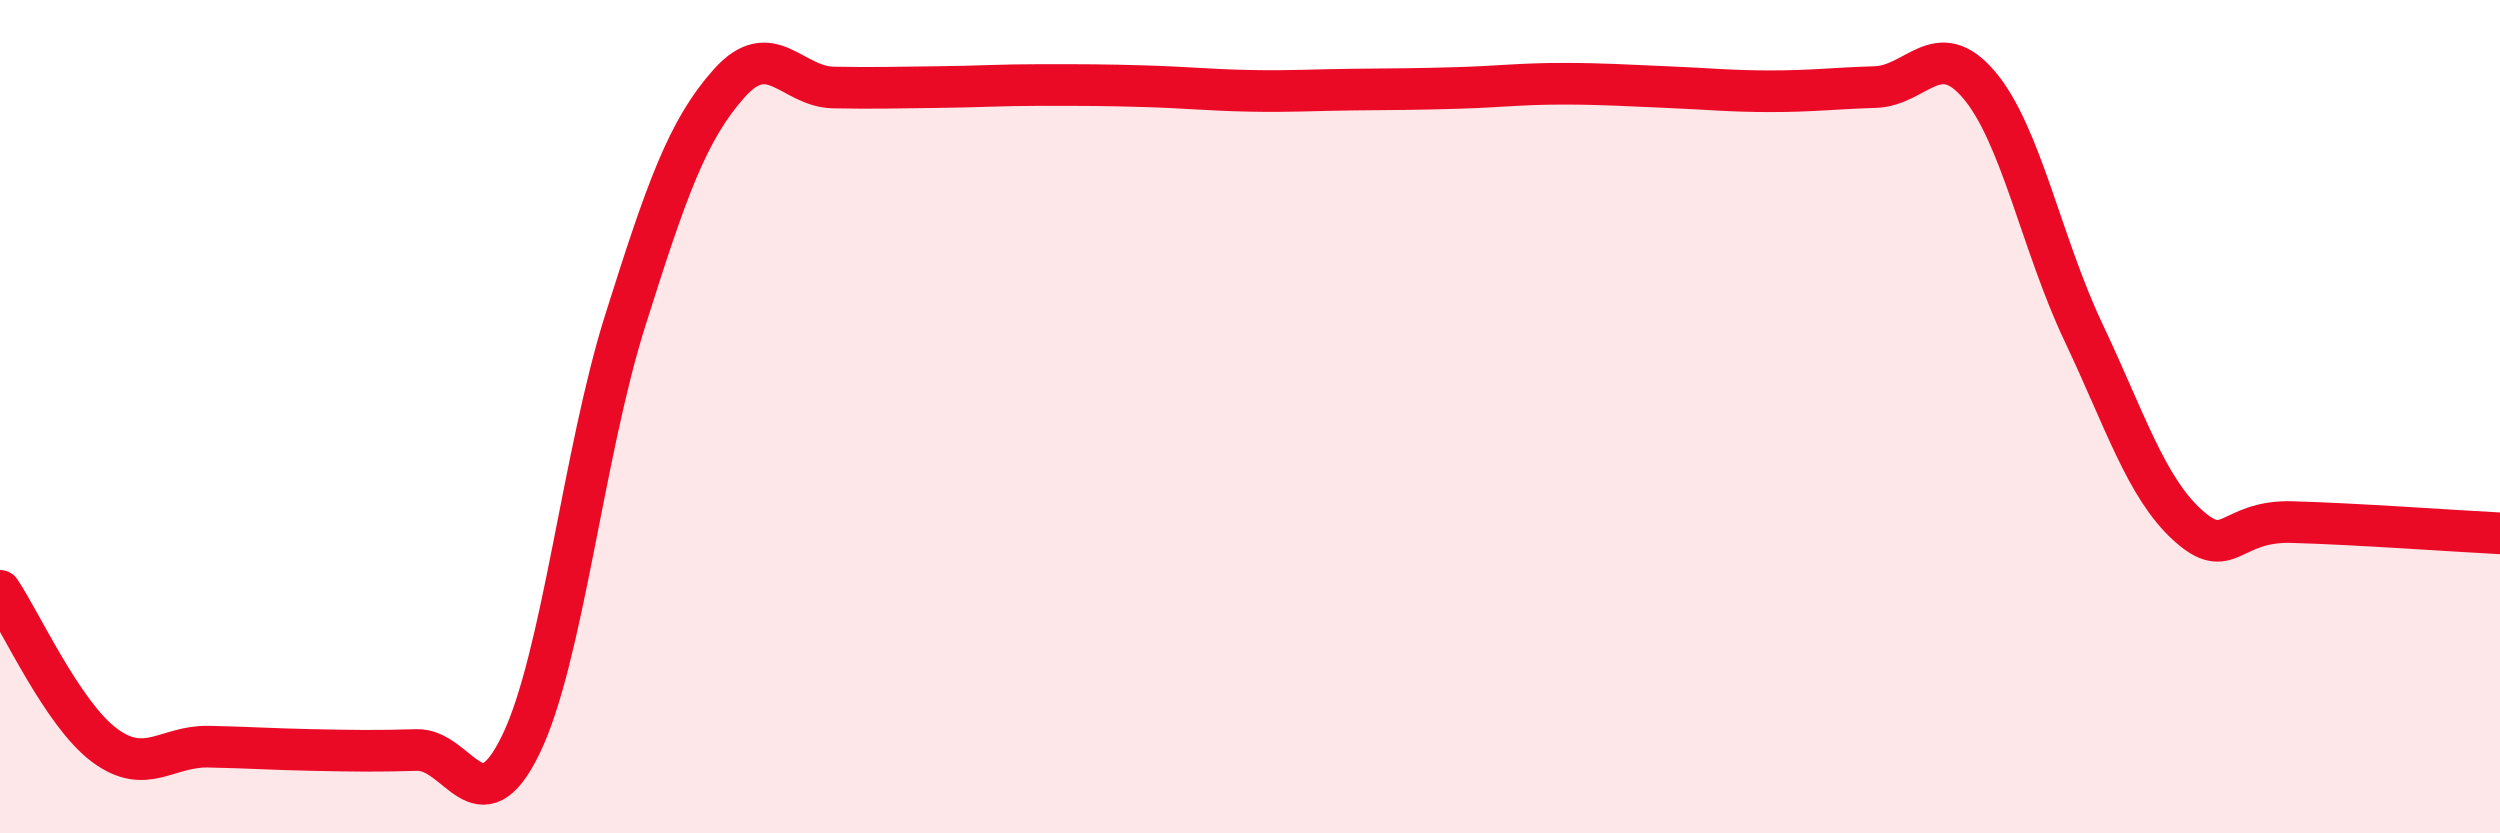
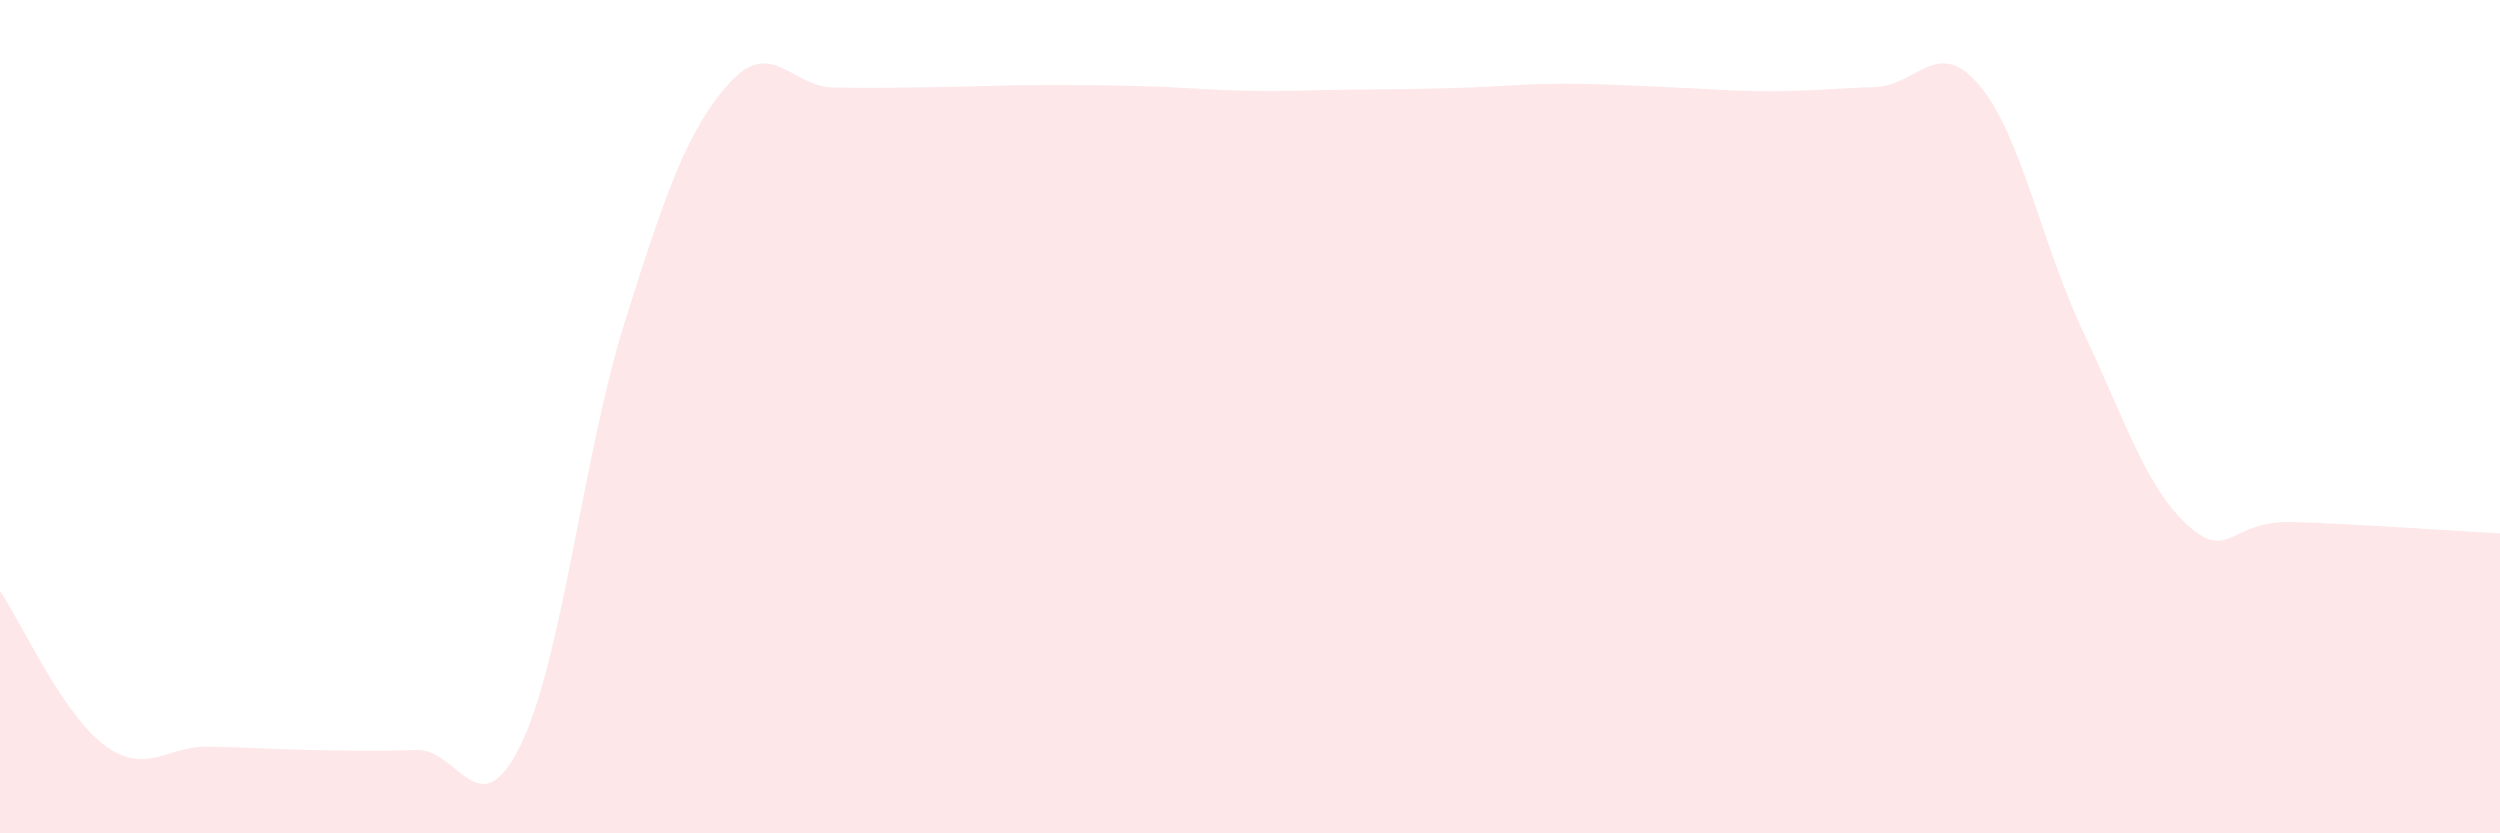
<svg xmlns="http://www.w3.org/2000/svg" width="60" height="20" viewBox="0 0 60 20">
  <path d="M 0,14.18 C 0.5,14.92 1.5,17.13 2.5,17.88 C 3.5,18.63 4,17.9 5,17.92 C 6,17.94 6.5,17.98 7.5,18 C 8.5,18.02 9,18.03 10,18 C 11,17.97 11.5,19.93 12.5,17.87 C 13.5,15.81 14,10.88 15,7.71 C 16,4.54 16.5,3.12 17.5,2 C 18.5,0.88 19,2.08 20,2.1 C 21,2.12 21.5,2.1 22.5,2.09 C 23.5,2.08 24,2.04 25,2.04 C 26,2.04 26.5,2.04 27.5,2.07 C 28.5,2.1 29,2.16 30,2.18 C 31,2.2 31.5,2.16 32.5,2.15 C 33.5,2.14 34,2.14 35,2.11 C 36,2.08 36.5,2.01 37.5,2.01 C 38.5,2.01 39,2.05 40,2.09 C 41,2.13 41.5,2.19 42.5,2.19 C 43.5,2.19 44,2.12 45,2.09 C 46,2.06 46.5,0.86 47.5,2.04 C 48.5,3.22 49,5.86 50,7.97 C 51,10.08 51.5,11.69 52.5,12.6 C 53.5,13.51 53.5,12.49 55,12.53 C 56.5,12.57 59,12.75 60,12.8L60 20L0 20Z" fill="#EB0A25" opacity="0.1" stroke-linecap="round" stroke-linejoin="round" />
-   <path d="M 0,14.18 C 0.5,14.92 1.5,17.13 2.5,17.88 C 3.5,18.63 4,17.9 5,17.92 C 6,17.94 6.5,17.98 7.5,18 C 8.5,18.02 9,18.03 10,18 C 11,17.97 11.5,19.93 12.5,17.87 C 13.5,15.81 14,10.88 15,7.71 C 16,4.54 16.5,3.12 17.5,2 C 18.5,0.88 19,2.08 20,2.1 C 21,2.12 21.5,2.1 22.5,2.09 C 23.5,2.08 24,2.04 25,2.04 C 26,2.04 26.5,2.04 27.5,2.07 C 28.5,2.1 29,2.16 30,2.18 C 31,2.2 31.5,2.16 32.5,2.15 C 33.5,2.14 34,2.14 35,2.11 C 36,2.08 36.5,2.01 37.5,2.01 C 38.5,2.01 39,2.05 40,2.09 C 41,2.13 41.5,2.19 42.5,2.19 C 43.5,2.19 44,2.12 45,2.09 C 46,2.06 46.5,0.86 47.5,2.04 C 48.5,3.22 49,5.86 50,7.97 C 51,10.08 51.5,11.69 52.5,12.6 C 53.5,13.51 53.5,12.49 55,12.53 C 56.5,12.57 59,12.75 60,12.8" stroke="#EB0A25" stroke-width="1" fill="none" stroke-linecap="round" stroke-linejoin="round" />
</svg>